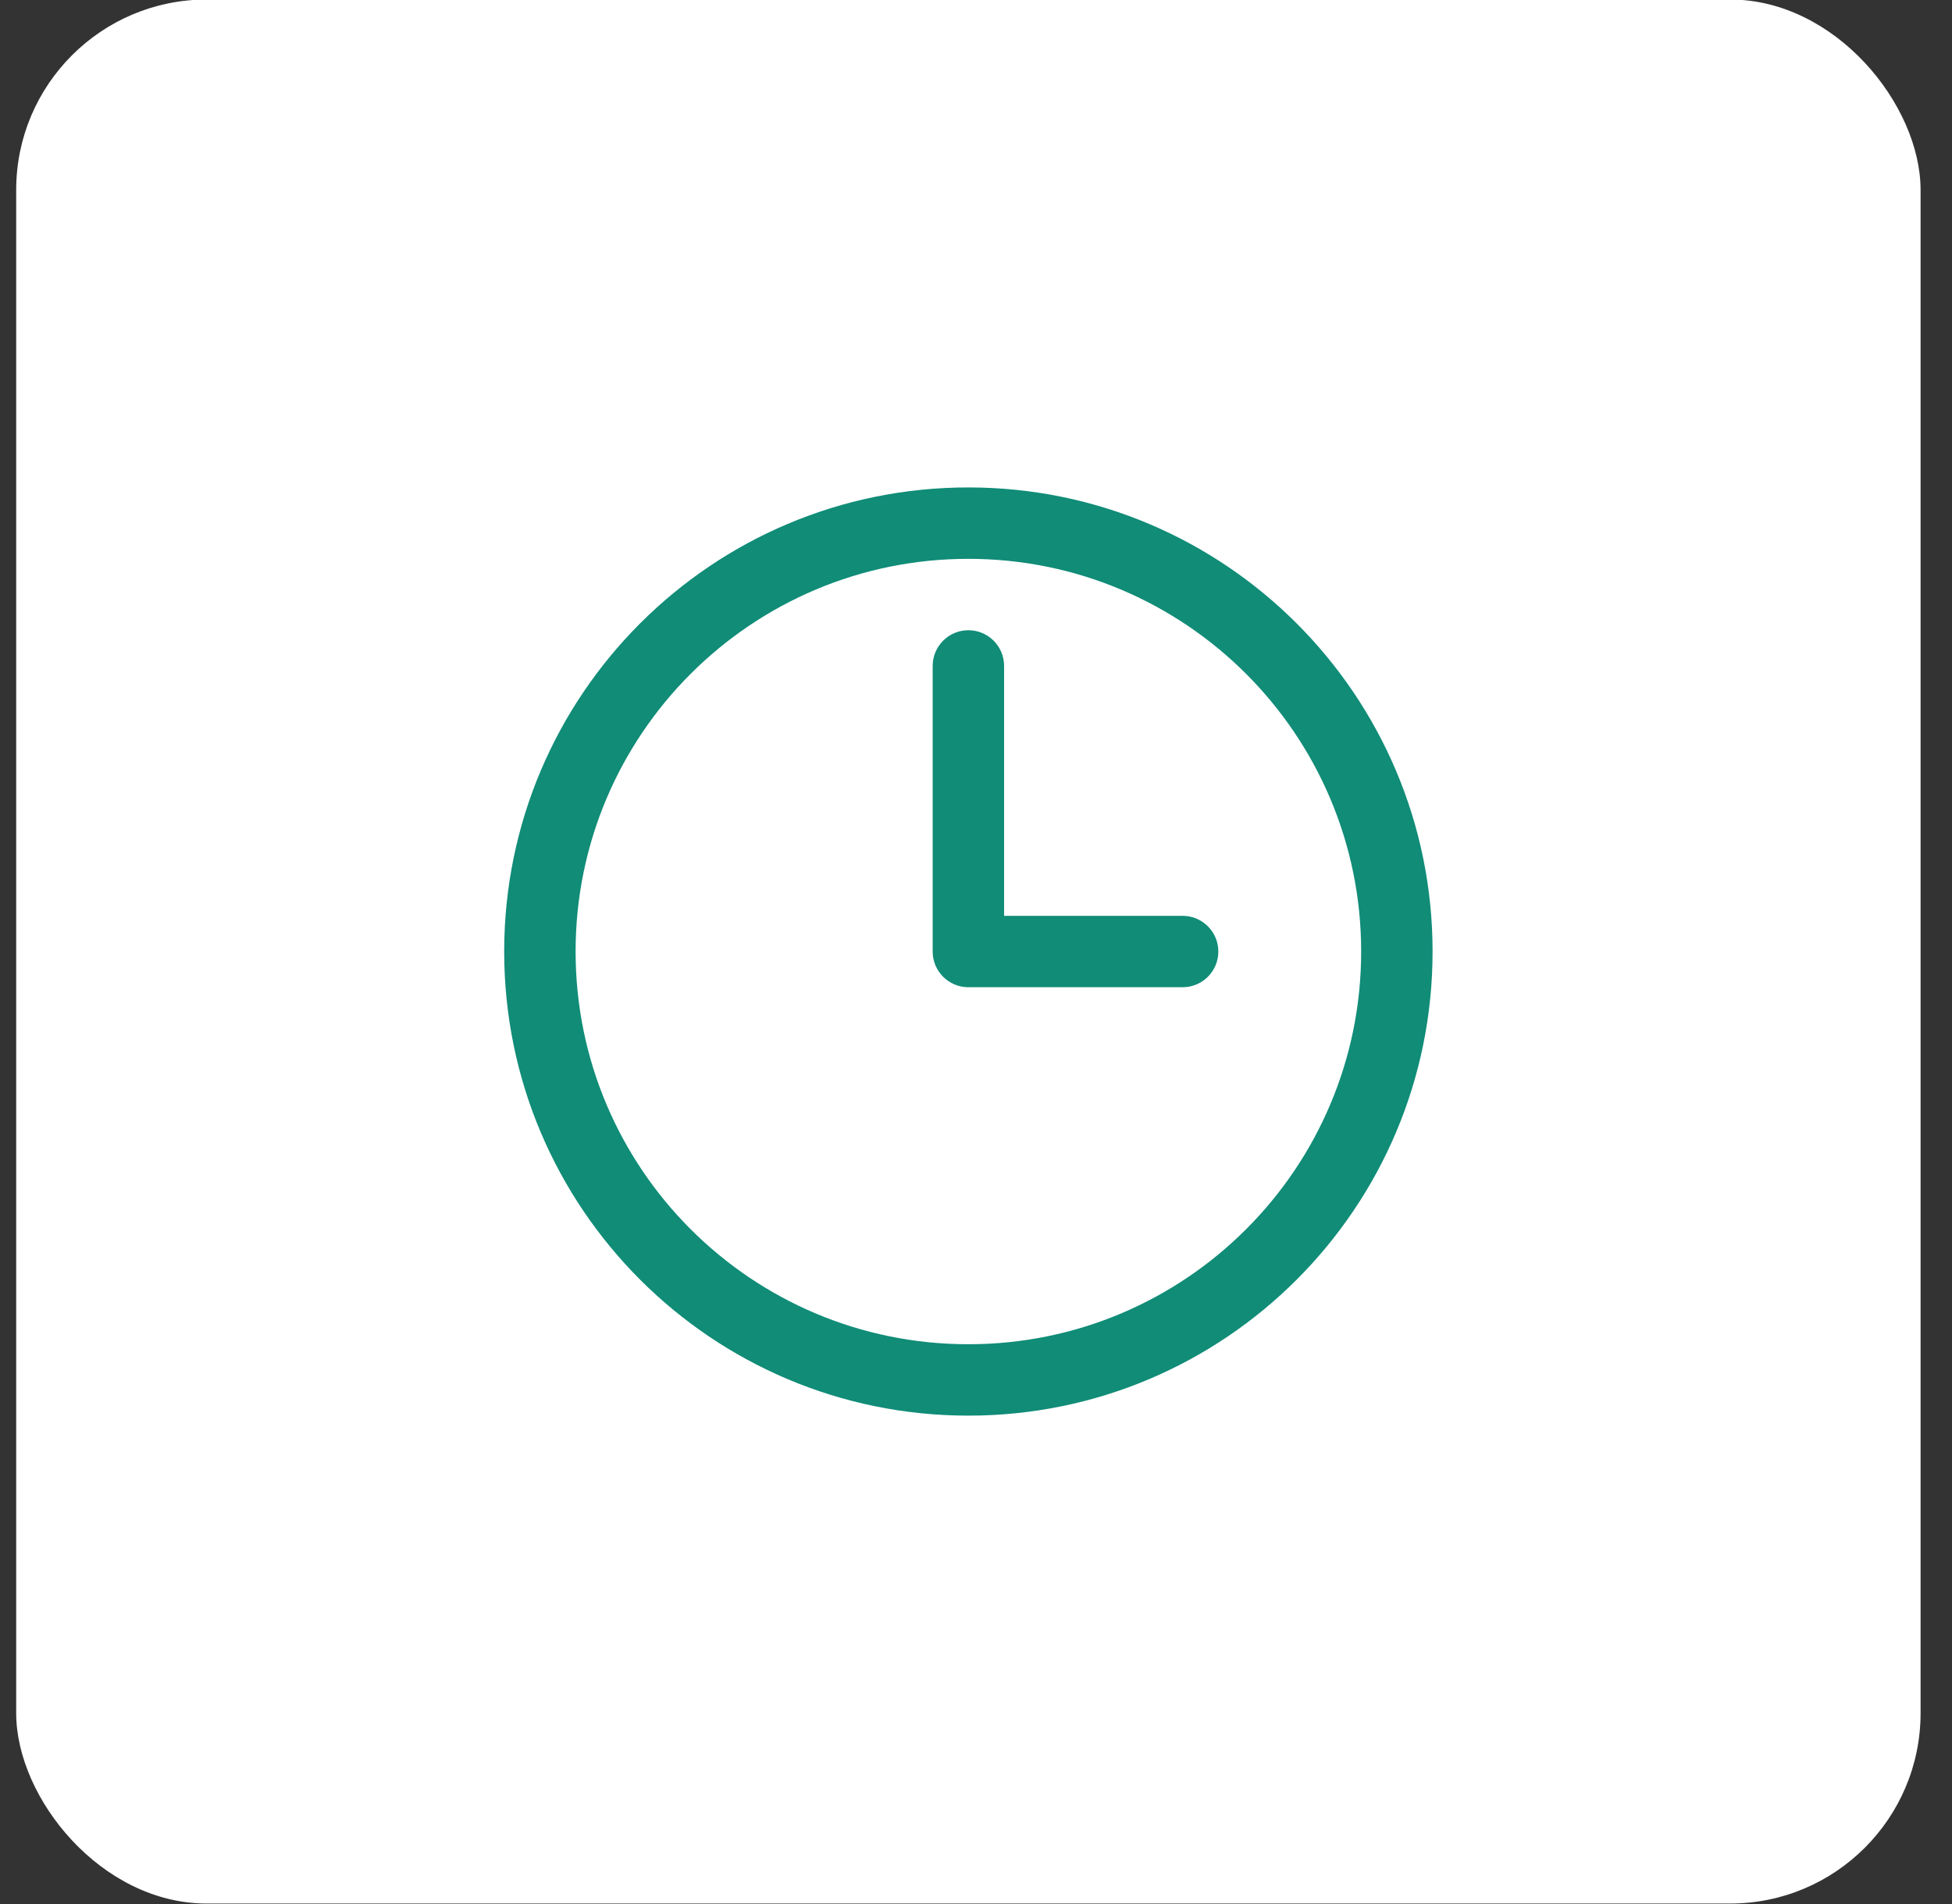
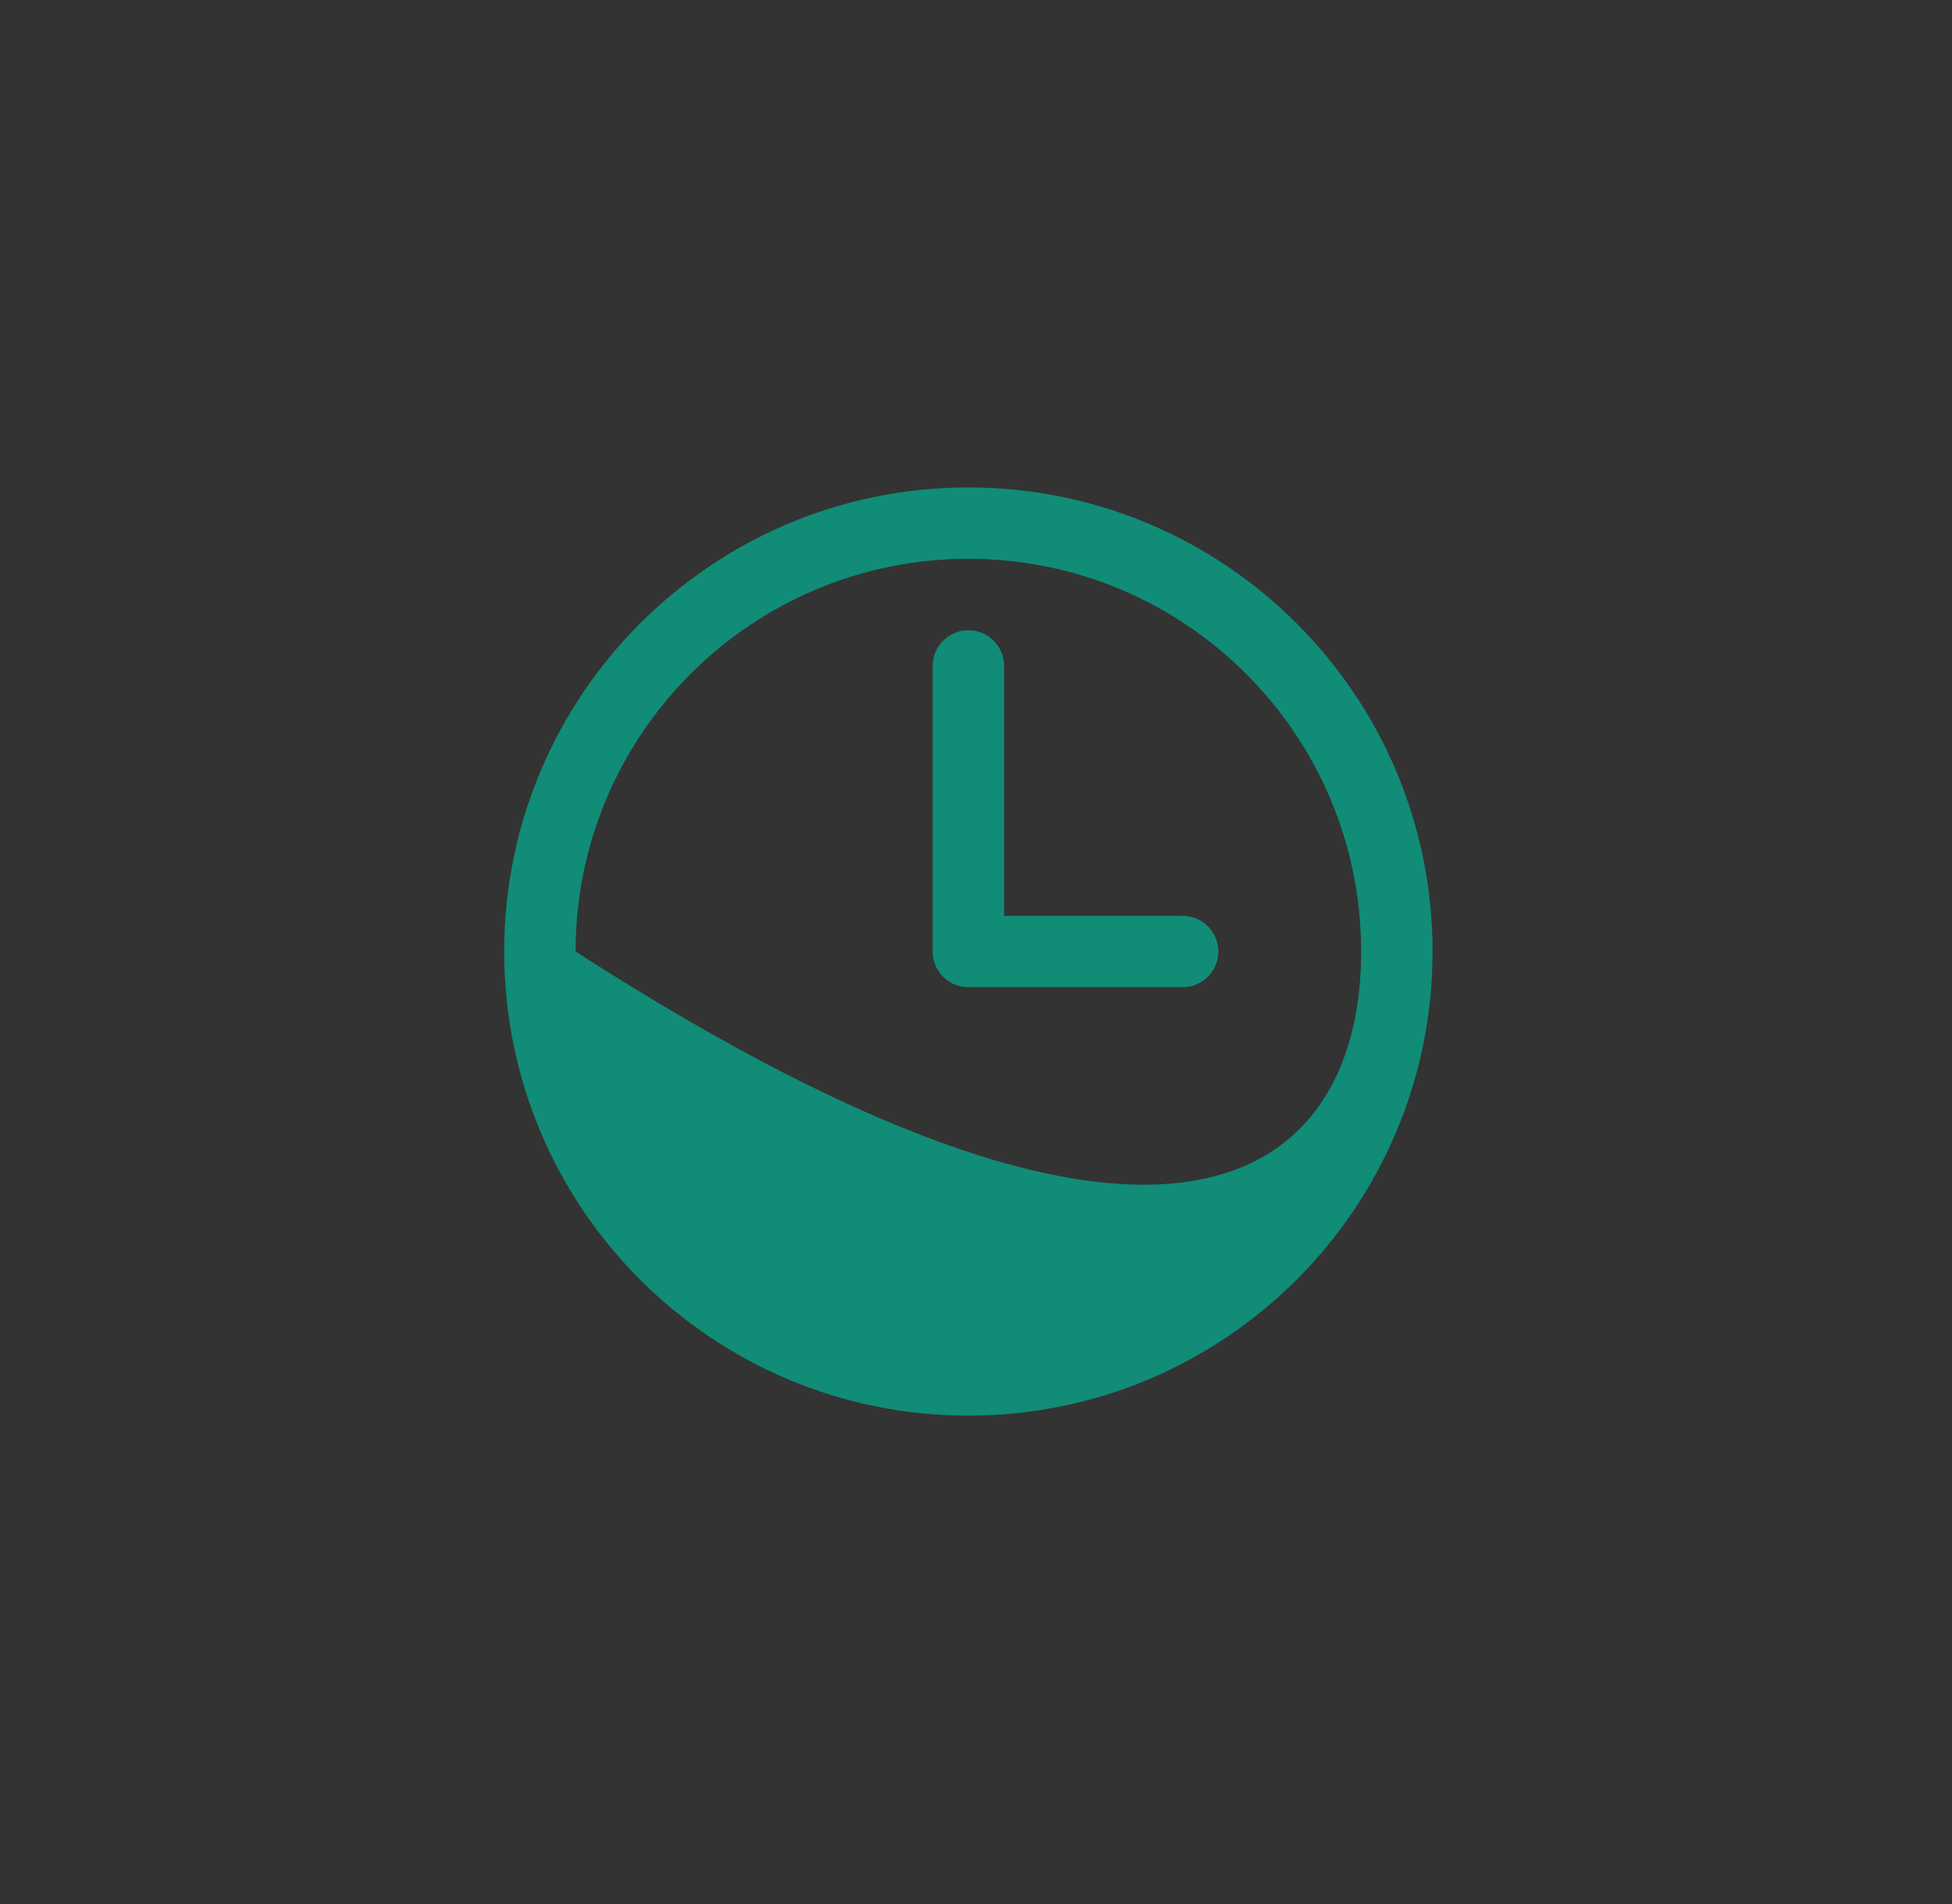
<svg xmlns="http://www.w3.org/2000/svg" width="41" height="40" viewBox="0 0 41 40" fill="none">
  <rect x="0" y="0" width="41" height="40" fill="#333333" stroke="none" />
-   <rect x="0.34" y="-0.01" width="40" height="40" rx="4" fill="white" />
-   <path fill-rule="evenodd" clip-rule="evenodd" d="M20.34 11.74C15.784 11.74 12.09 15.434 12.09 19.99C12.09 24.547 15.784 28.24 20.34 28.24C24.896 28.24 28.59 24.547 28.59 19.99C28.59 15.434 24.896 11.74 20.34 11.74ZM10.59 19.99C10.59 14.605 14.955 10.24 20.34 10.24C25.725 10.24 30.09 14.605 30.09 19.99C30.09 25.375 25.725 29.74 20.34 29.74C14.955 29.74 10.59 25.375 10.59 19.99ZM20.34 13.24C20.754 13.24 21.09 13.576 21.09 13.99V19.24H24.84C25.254 19.24 25.59 19.576 25.59 19.99C25.59 20.404 25.254 20.74 24.84 20.74H20.34C19.926 20.74 19.59 20.404 19.59 19.99V13.99C19.59 13.576 19.926 13.24 20.34 13.24Z" fill="#108C77" />
+   <path fill-rule="evenodd" clip-rule="evenodd" d="M20.34 11.74C15.784 11.74 12.09 15.434 12.09 19.99C24.896 28.24 28.59 24.547 28.59 19.99C28.59 15.434 24.896 11.74 20.34 11.74ZM10.59 19.99C10.59 14.605 14.955 10.24 20.34 10.24C25.725 10.24 30.09 14.605 30.09 19.99C30.09 25.375 25.725 29.74 20.34 29.74C14.955 29.74 10.59 25.375 10.59 19.99ZM20.34 13.24C20.754 13.24 21.09 13.576 21.09 13.99V19.24H24.84C25.254 19.24 25.59 19.576 25.59 19.99C25.59 20.404 25.254 20.74 24.84 20.74H20.34C19.926 20.74 19.59 20.404 19.59 19.99V13.99C19.59 13.576 19.926 13.24 20.34 13.24Z" fill="#108C77" />
</svg>